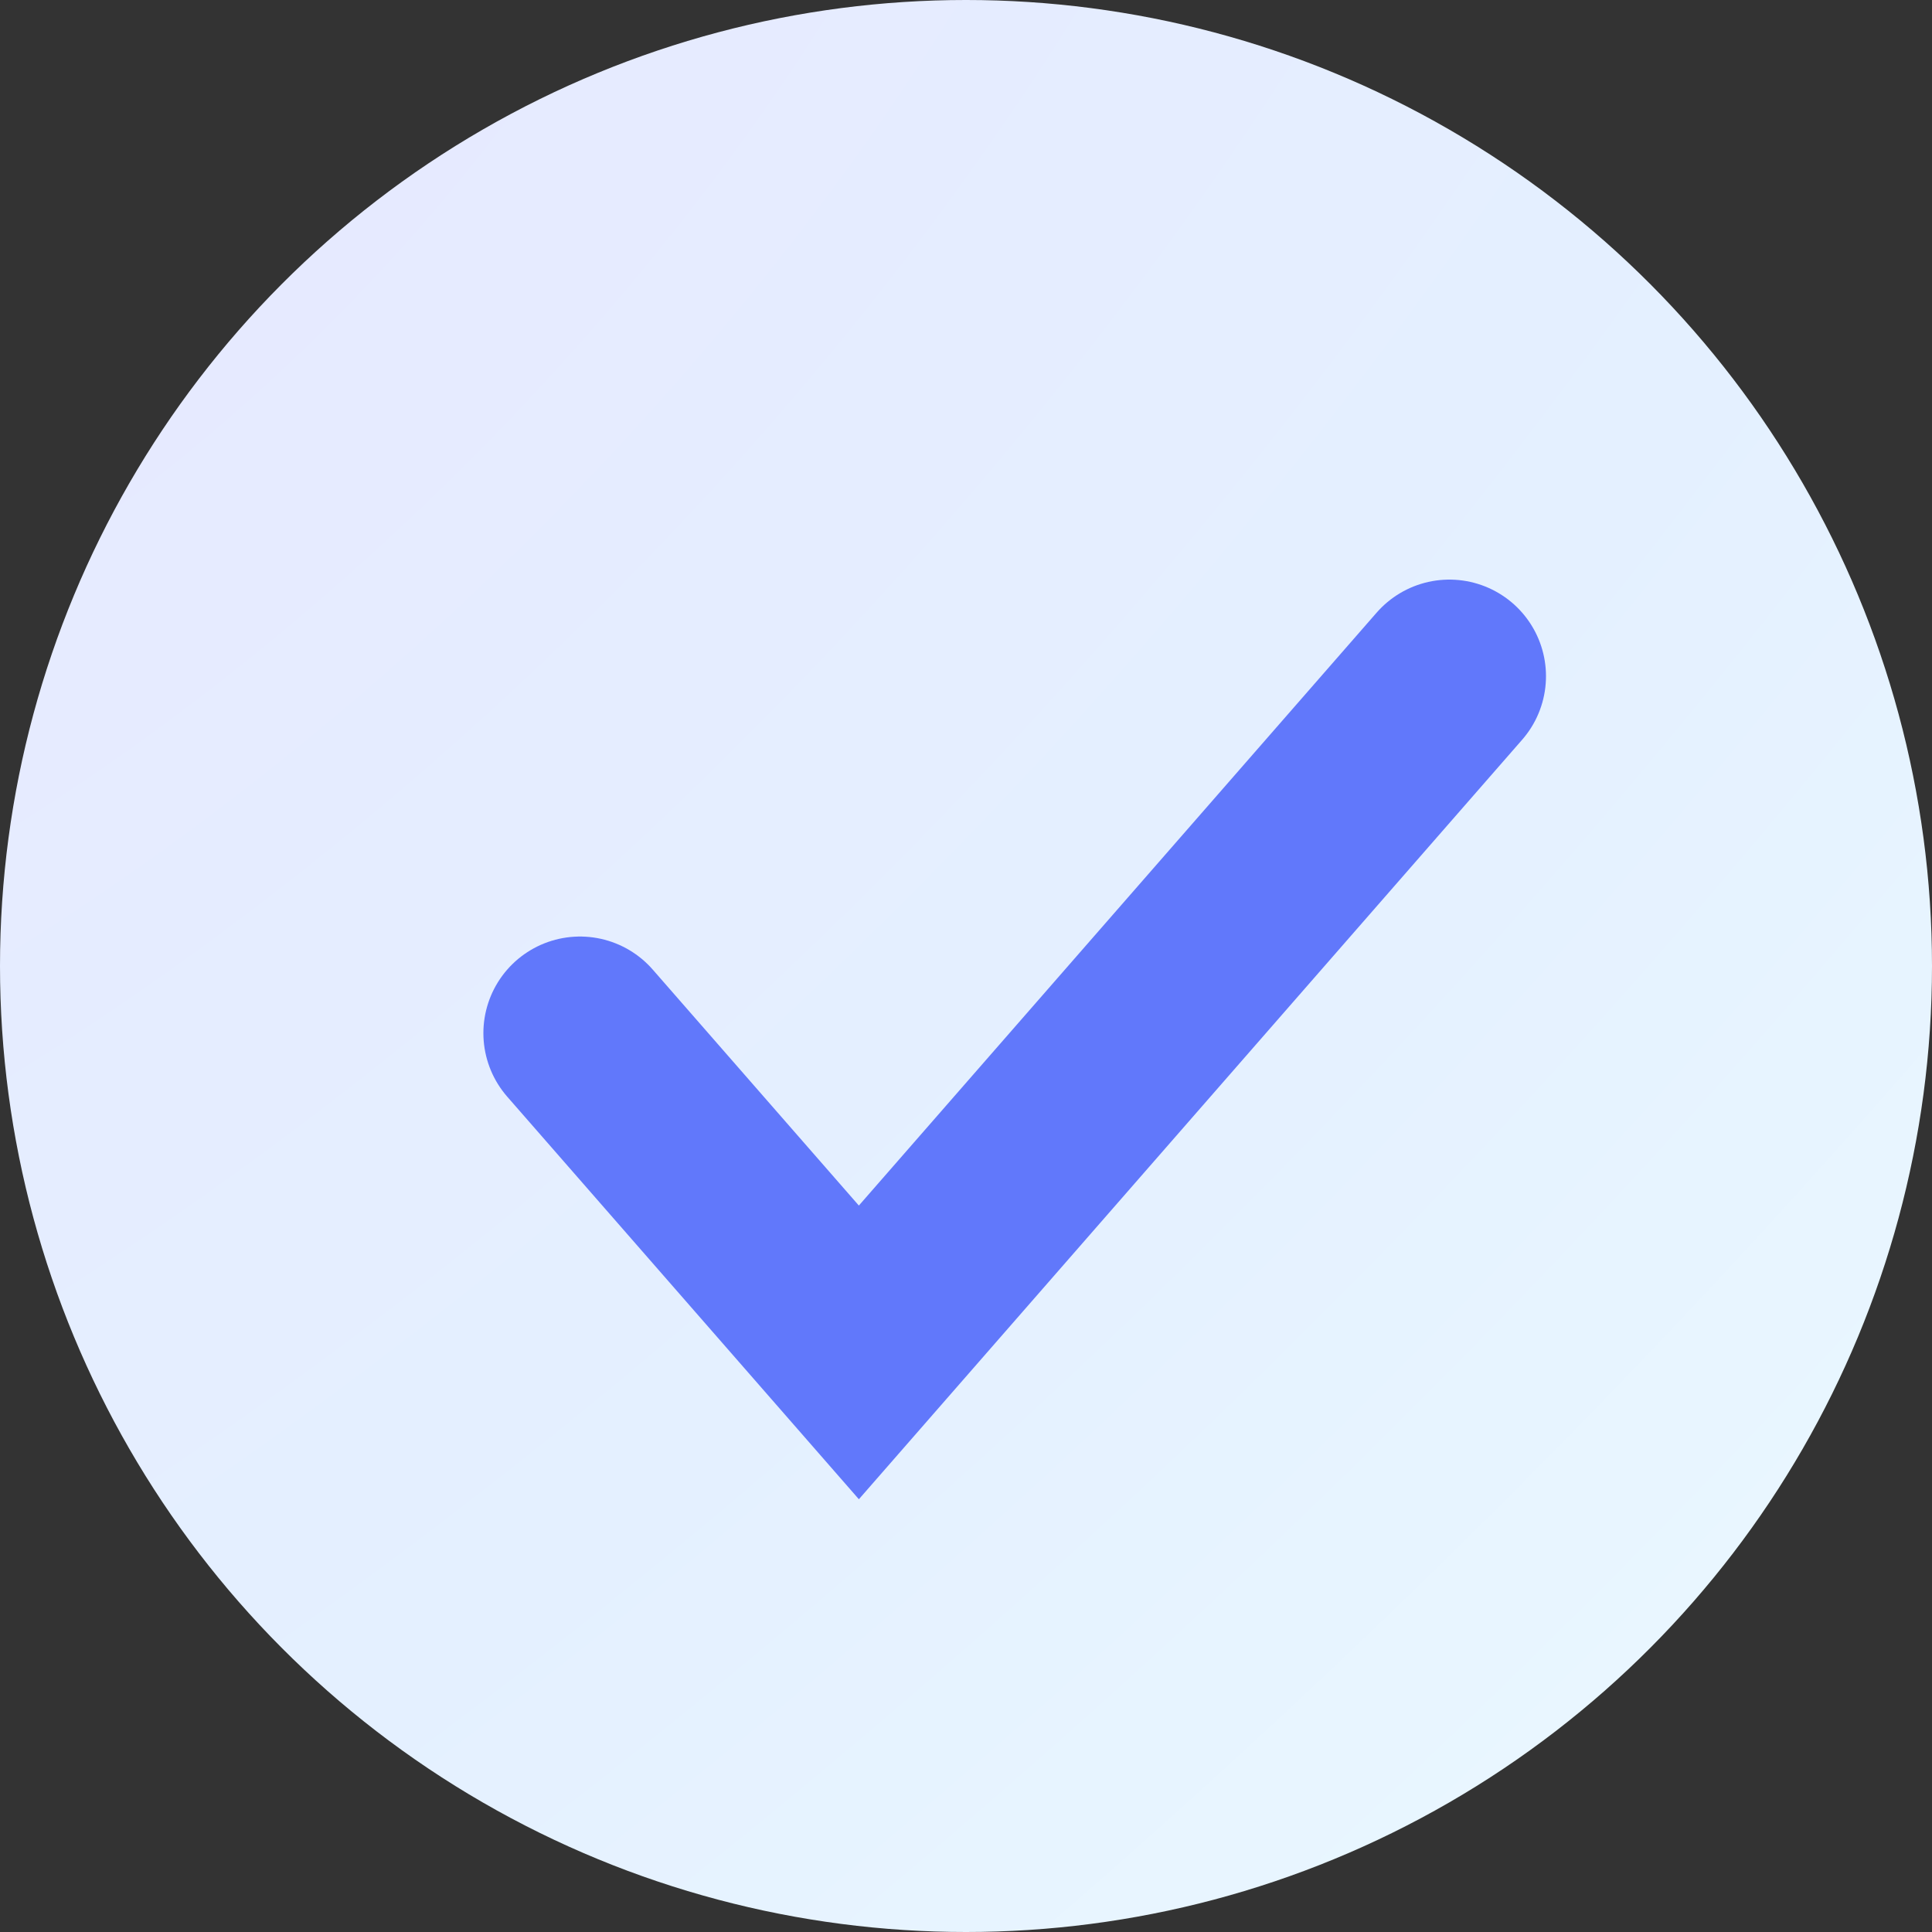
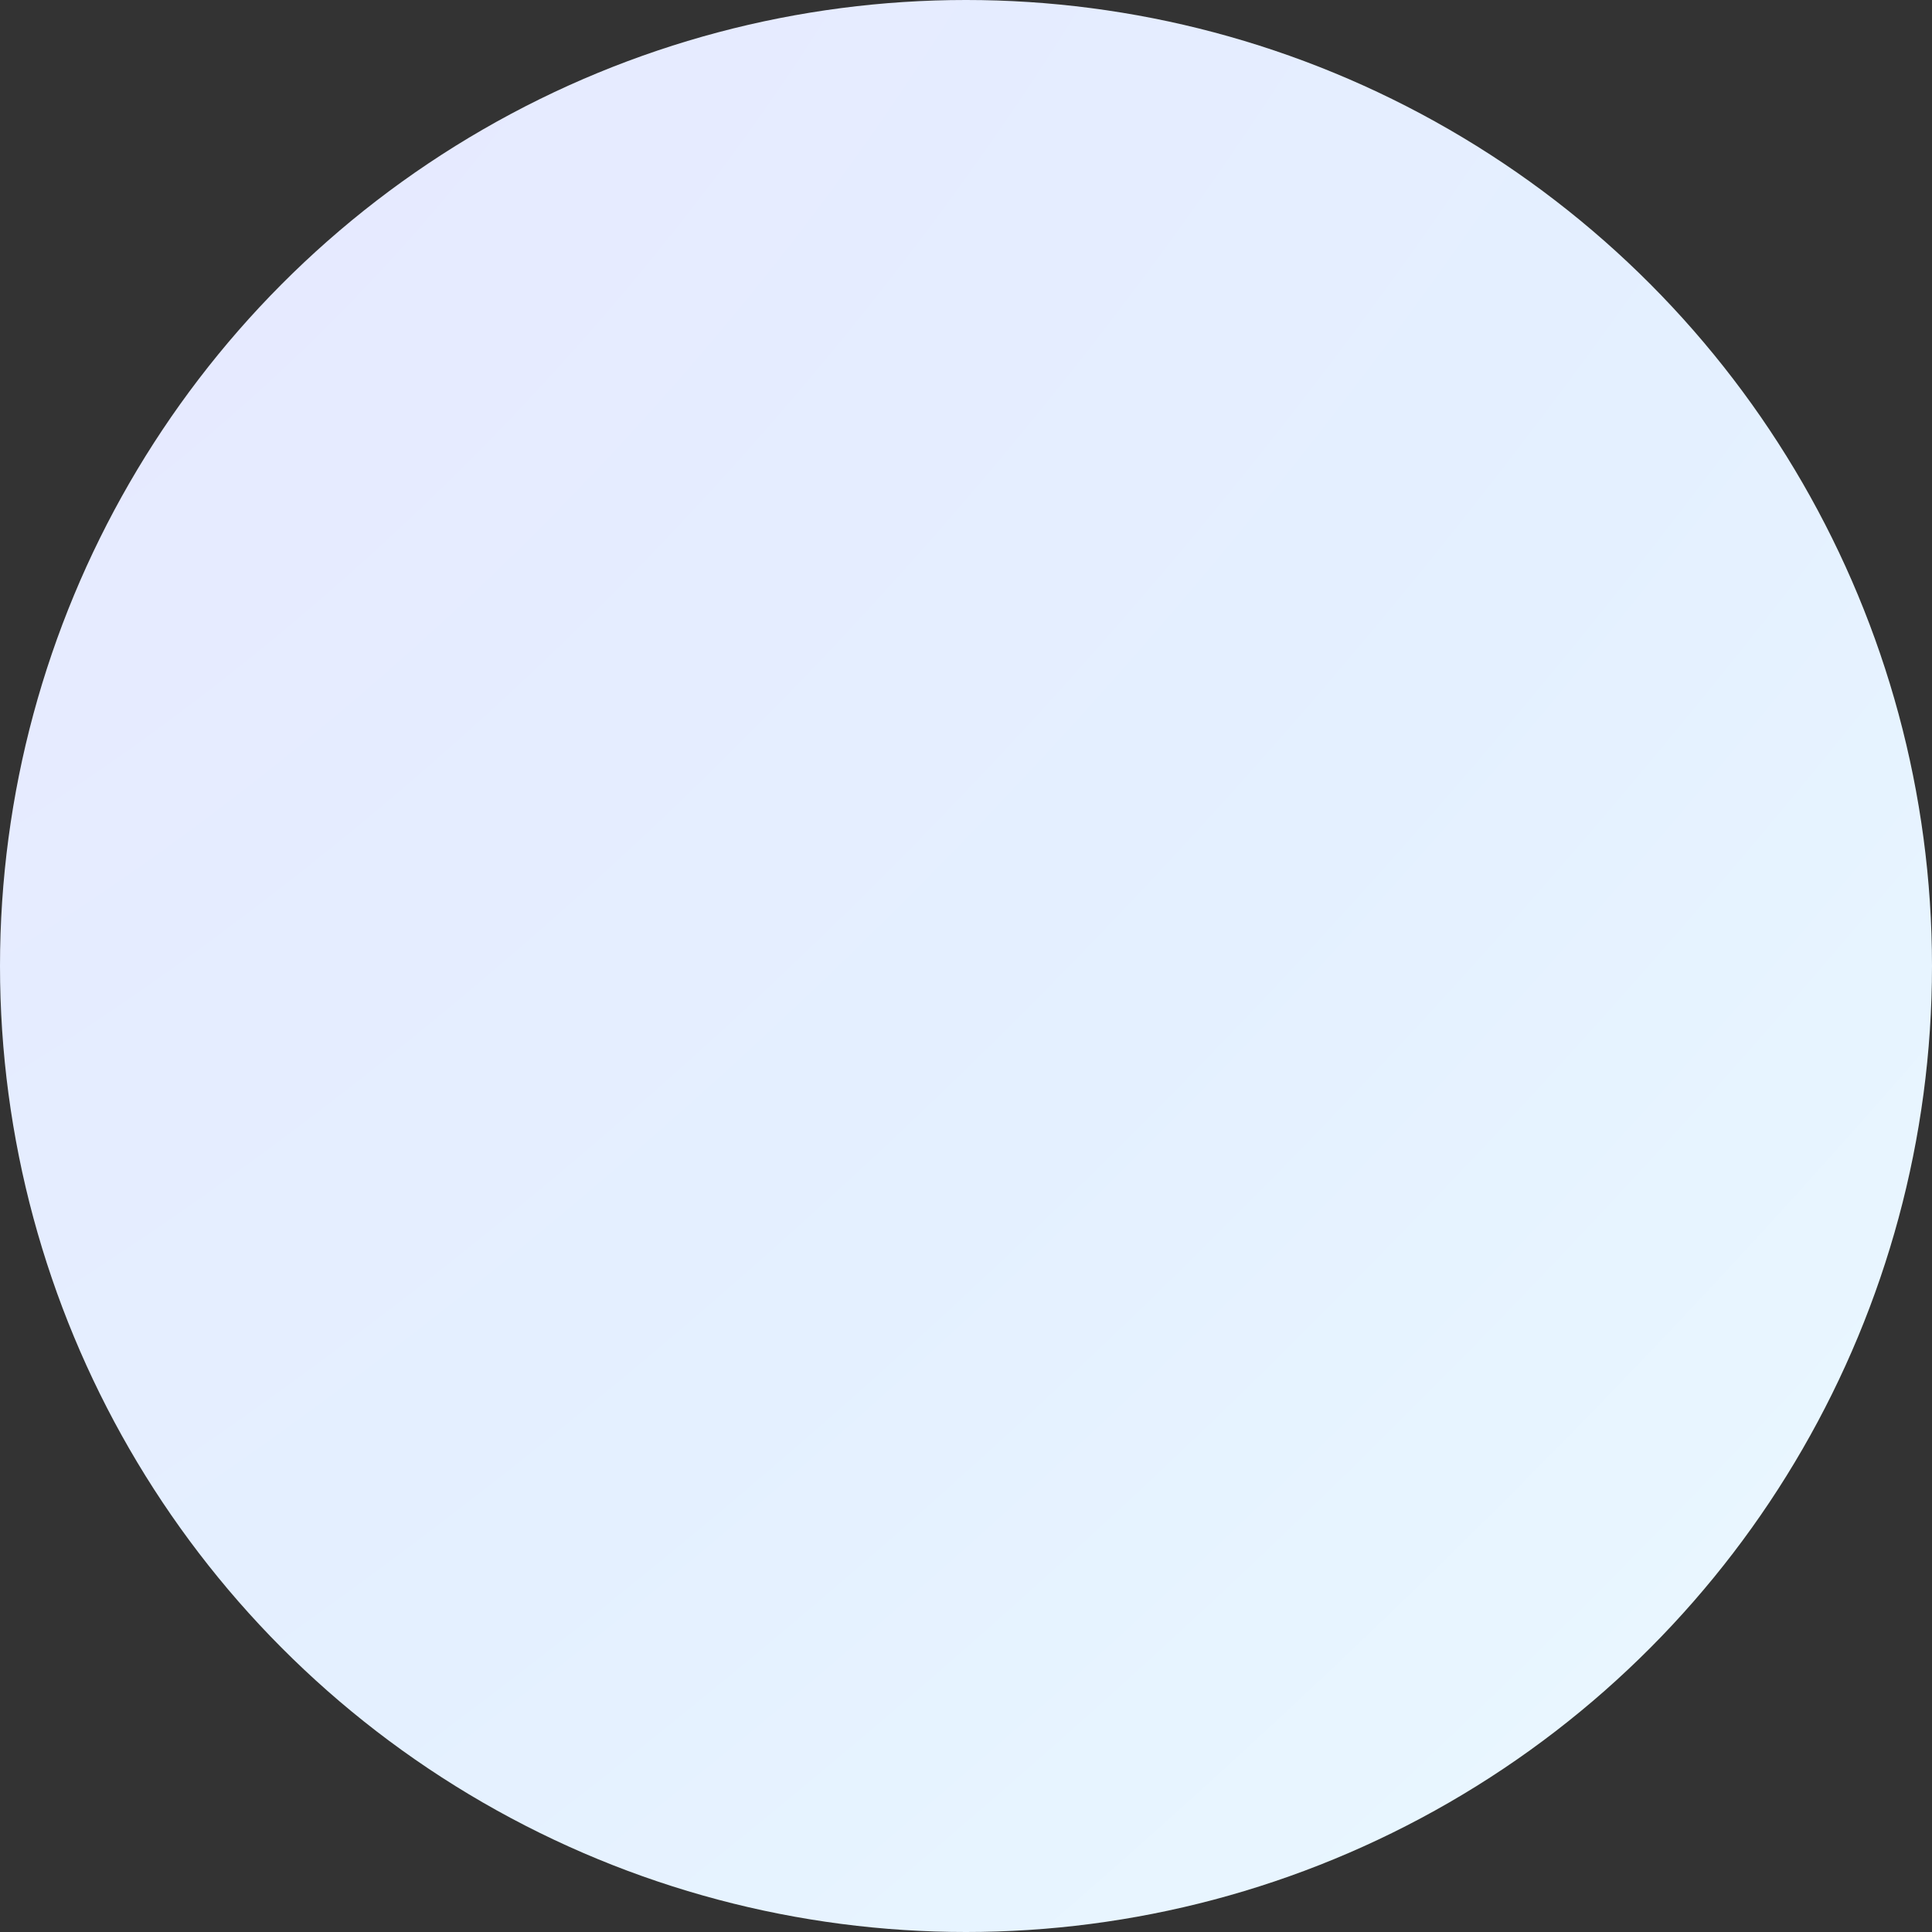
<svg xmlns="http://www.w3.org/2000/svg" width="20" height="20" viewBox="0 0 20 20" fill="none">
  <rect x="0" y="0" width="20" height="20" fill="#333333" stroke="none" />
  <circle cx="10" cy="10" r="10" fill="url(#paint0_diamond_1272_26581)" />
-   <path d="M6.004 10.695L8.891 14L15.004 7" stroke="#6178FB" stroke-width="2" stroke-linecap="round" />
  <defs>
    <radialGradient id="paint0_diamond_1272_26581" cx="0" cy="0" r="1" gradientUnits="userSpaceOnUse" gradientTransform="rotate(44.862) scale(30.176 65.007)">
      <stop stop-color="#E8F3FF" />
      <stop offset="0.002" stop-color="#E7E8FF" />
      <stop offset="0.526" stop-color="#E4F0FF" />
      <stop offset="0.92" stop-color="#EBF9FF" />
      <stop offset="1" stop-color="white" />
    </radialGradient>
  </defs>
</svg>